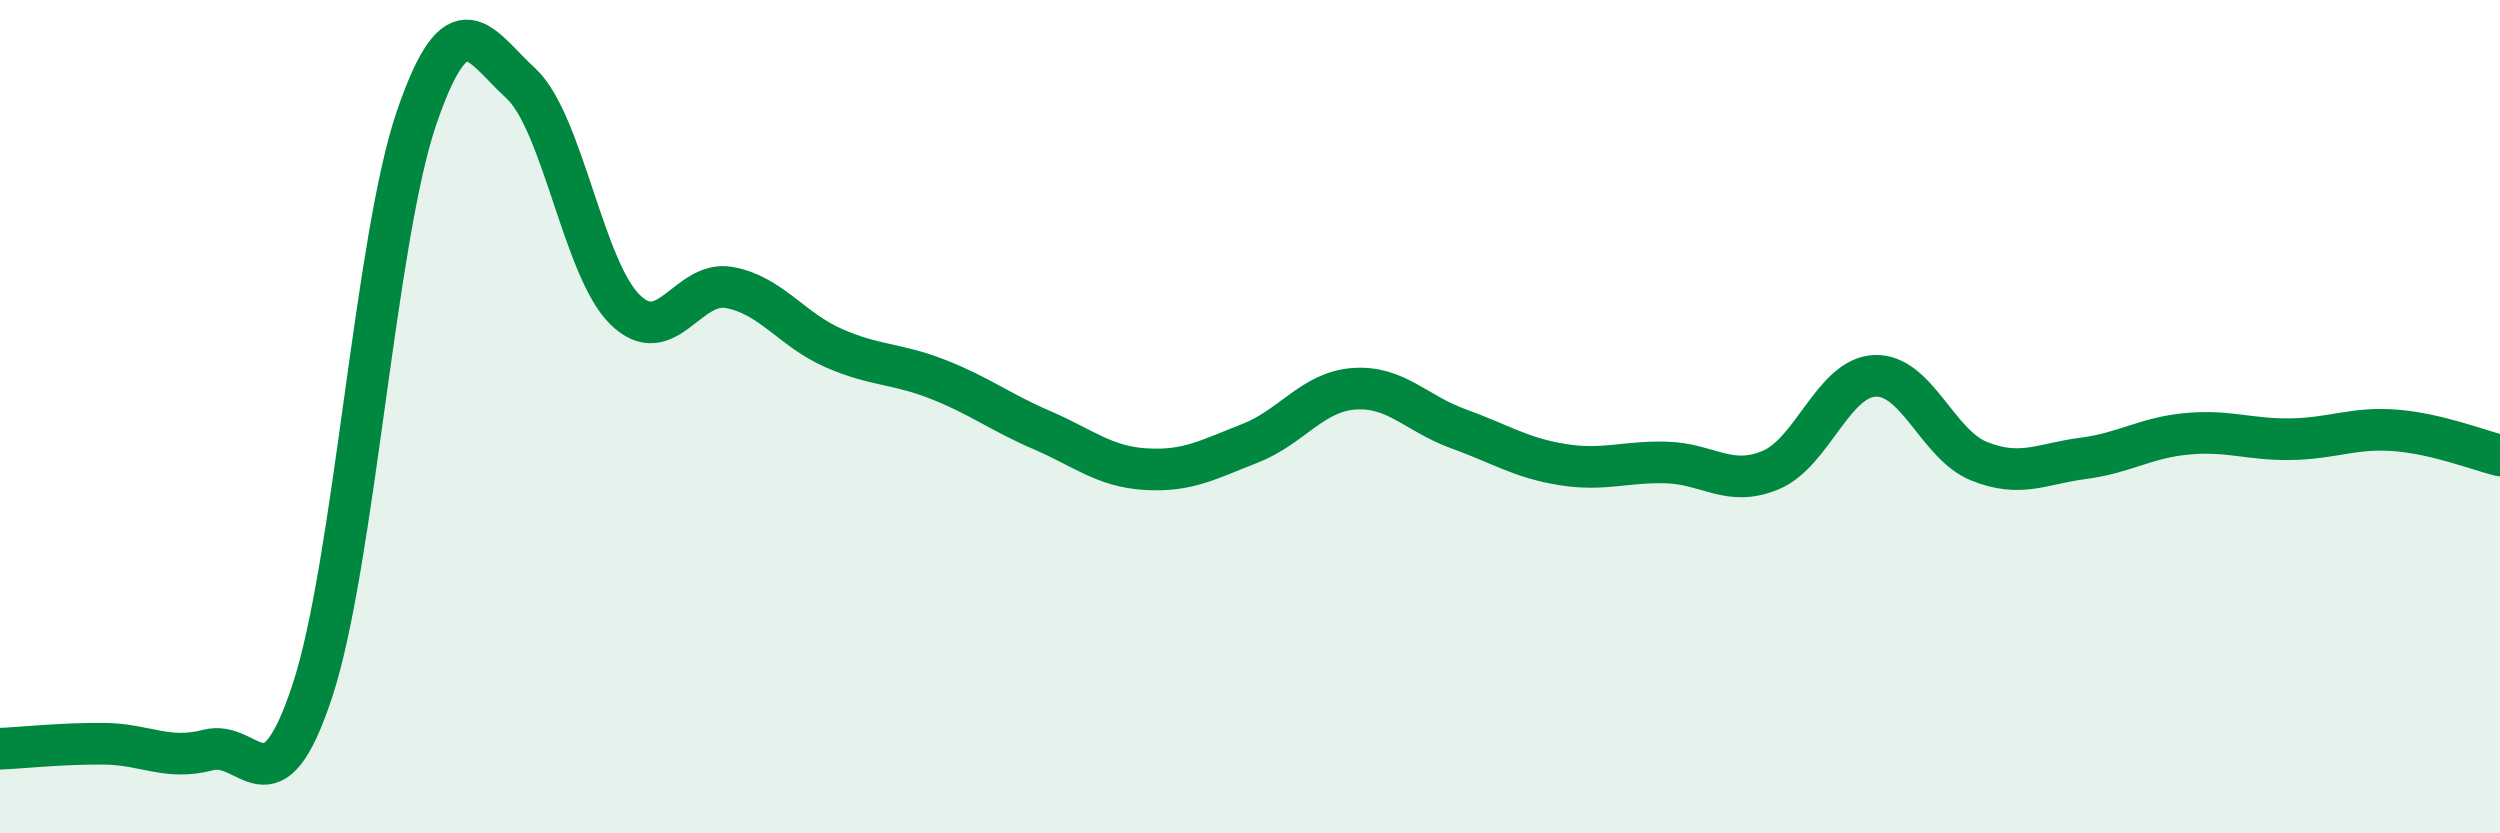
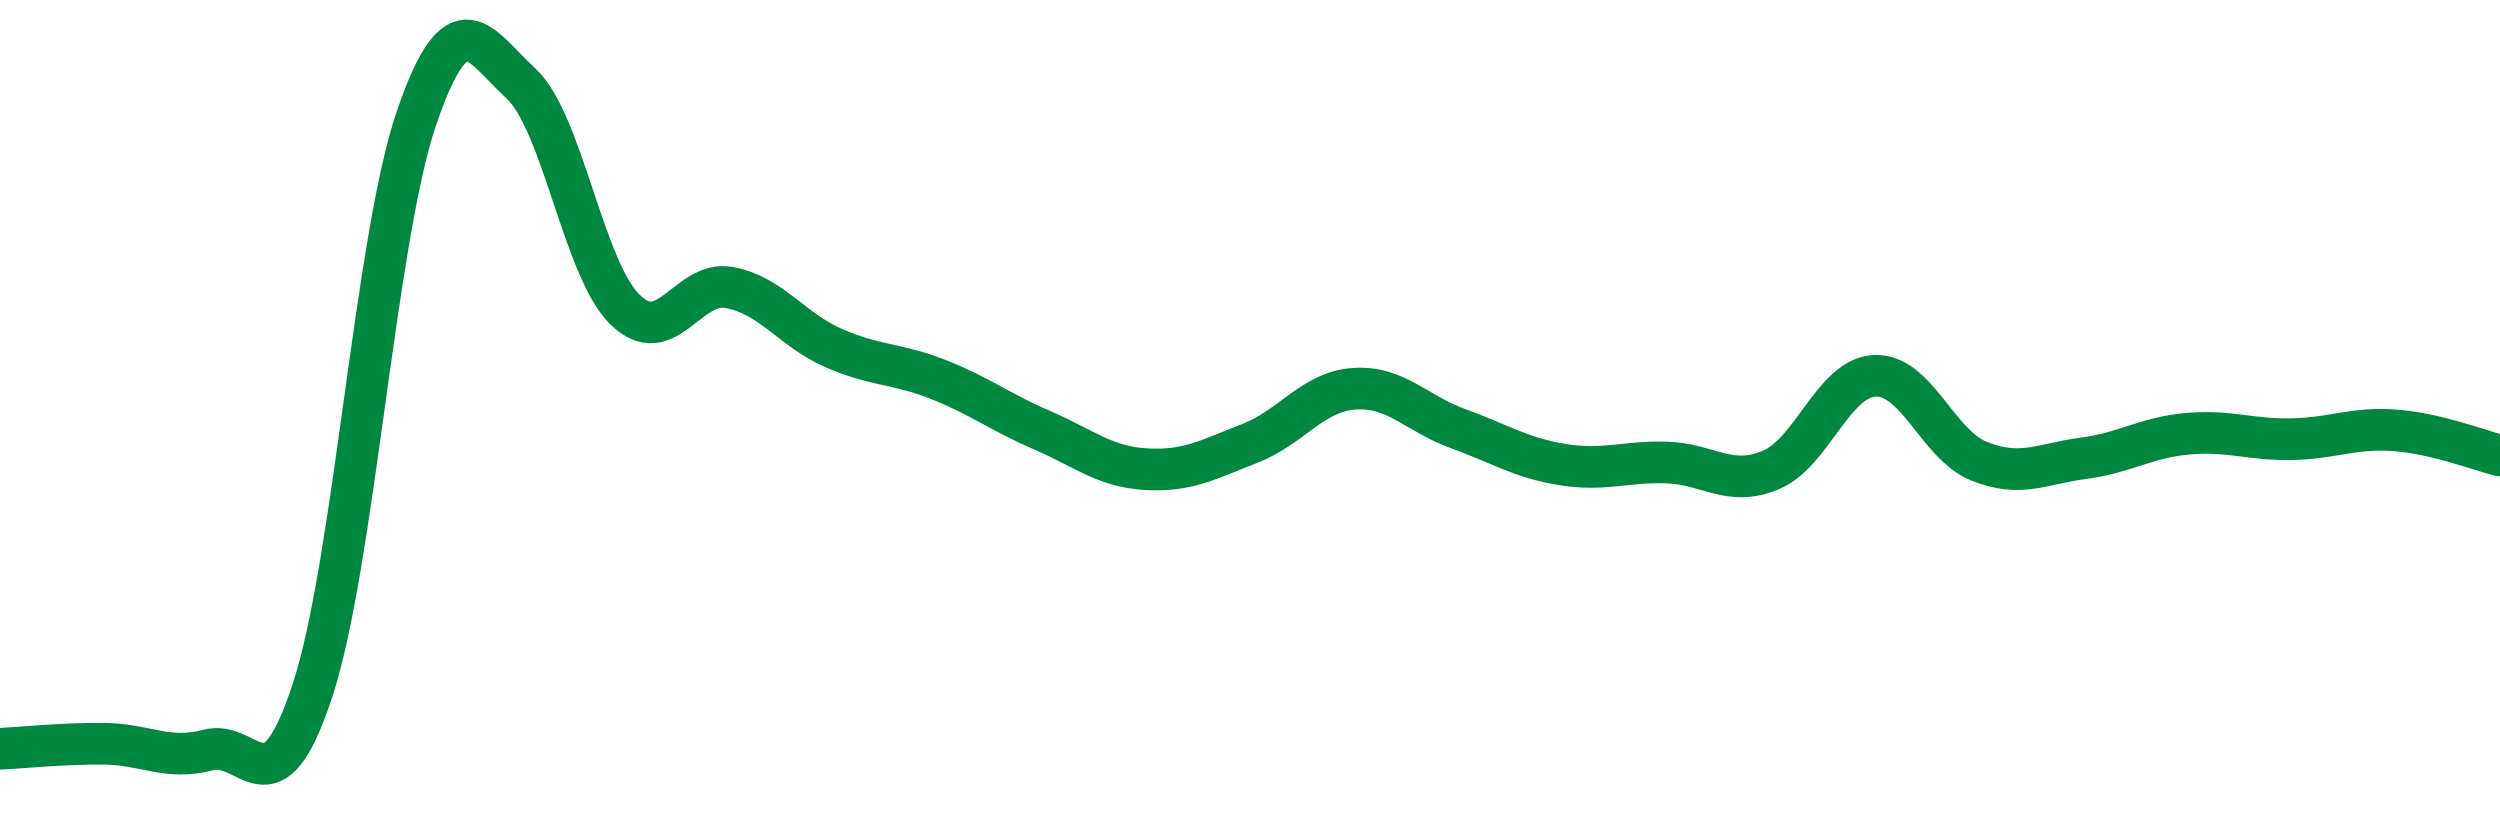
<svg xmlns="http://www.w3.org/2000/svg" width="60" height="20" viewBox="0 0 60 20">
-   <path d="M 0,17.97 C 0.5,17.95 1.5,17.84 2.5,17.85 C 3.5,17.86 4,18.26 5,18 C 6,17.74 6.5,19.61 7.5,16.57 C 8.5,13.53 9,5.73 10,2.82 C 11,-0.09 11.5,1.08 12.5,2 C 13.5,2.92 14,6.45 15,7.43 C 16,8.41 16.5,6.72 17.5,6.9 C 18.5,7.08 19,7.91 20,8.35 C 21,8.79 21.5,8.71 22.5,9.1 C 23.5,9.49 24,9.89 25,10.32 C 26,10.75 26.5,11.2 27.5,11.26 C 28.5,11.32 29,11.03 30,10.64 C 31,10.25 31.5,9.4 32.5,9.33 C 33.5,9.26 34,9.93 35,10.29 C 36,10.65 36.5,10.99 37.5,11.15 C 38.5,11.31 39,11.07 40,11.1 C 41,11.13 41.5,11.7 42.5,11.28 C 43.5,10.86 44,9.06 45,9.02 C 46,8.98 46.5,10.67 47.5,11.07 C 48.5,11.47 49,11.13 50,11 C 51,10.87 51.5,10.5 52.5,10.41 C 53.5,10.32 54,10.56 55,10.54 C 56,10.52 56.5,10.25 57.5,10.33 C 58.5,10.41 59.5,10.81 60,10.93L60 20L0 20Z" fill="#008740" opacity="0.1" stroke-linecap="round" stroke-linejoin="round" />
  <path d="M 0,17.97 C 0.5,17.95 1.5,17.84 2.5,17.85 C 3.5,17.86 4,18.26 5,18 C 6,17.74 6.5,19.61 7.5,16.57 C 8.5,13.53 9,5.73 10,2.82 C 11,-0.09 11.5,1.08 12.5,2 C 13.5,2.92 14,6.45 15,7.43 C 16,8.41 16.5,6.72 17.5,6.9 C 18.5,7.08 19,7.91 20,8.35 C 21,8.79 21.5,8.71 22.5,9.1 C 23.5,9.49 24,9.89 25,10.32 C 26,10.75 26.5,11.2 27.5,11.26 C 28.5,11.32 29,11.03 30,10.64 C 31,10.25 31.5,9.4 32.5,9.33 C 33.5,9.26 34,9.93 35,10.29 C 36,10.65 36.5,10.99 37.5,11.15 C 38.5,11.31 39,11.07 40,11.1 C 41,11.13 41.5,11.7 42.5,11.28 C 43.5,10.86 44,9.06 45,9.02 C 46,8.98 46.5,10.67 47.5,11.07 C 48.5,11.47 49,11.13 50,11 C 51,10.87 51.5,10.5 52.5,10.41 C 53.5,10.32 54,10.56 55,10.54 C 56,10.52 56.5,10.25 57.5,10.33 C 58.5,10.41 59.5,10.81 60,10.93" stroke="#008740" stroke-width="1" fill="none" stroke-linecap="round" stroke-linejoin="round" />
</svg>